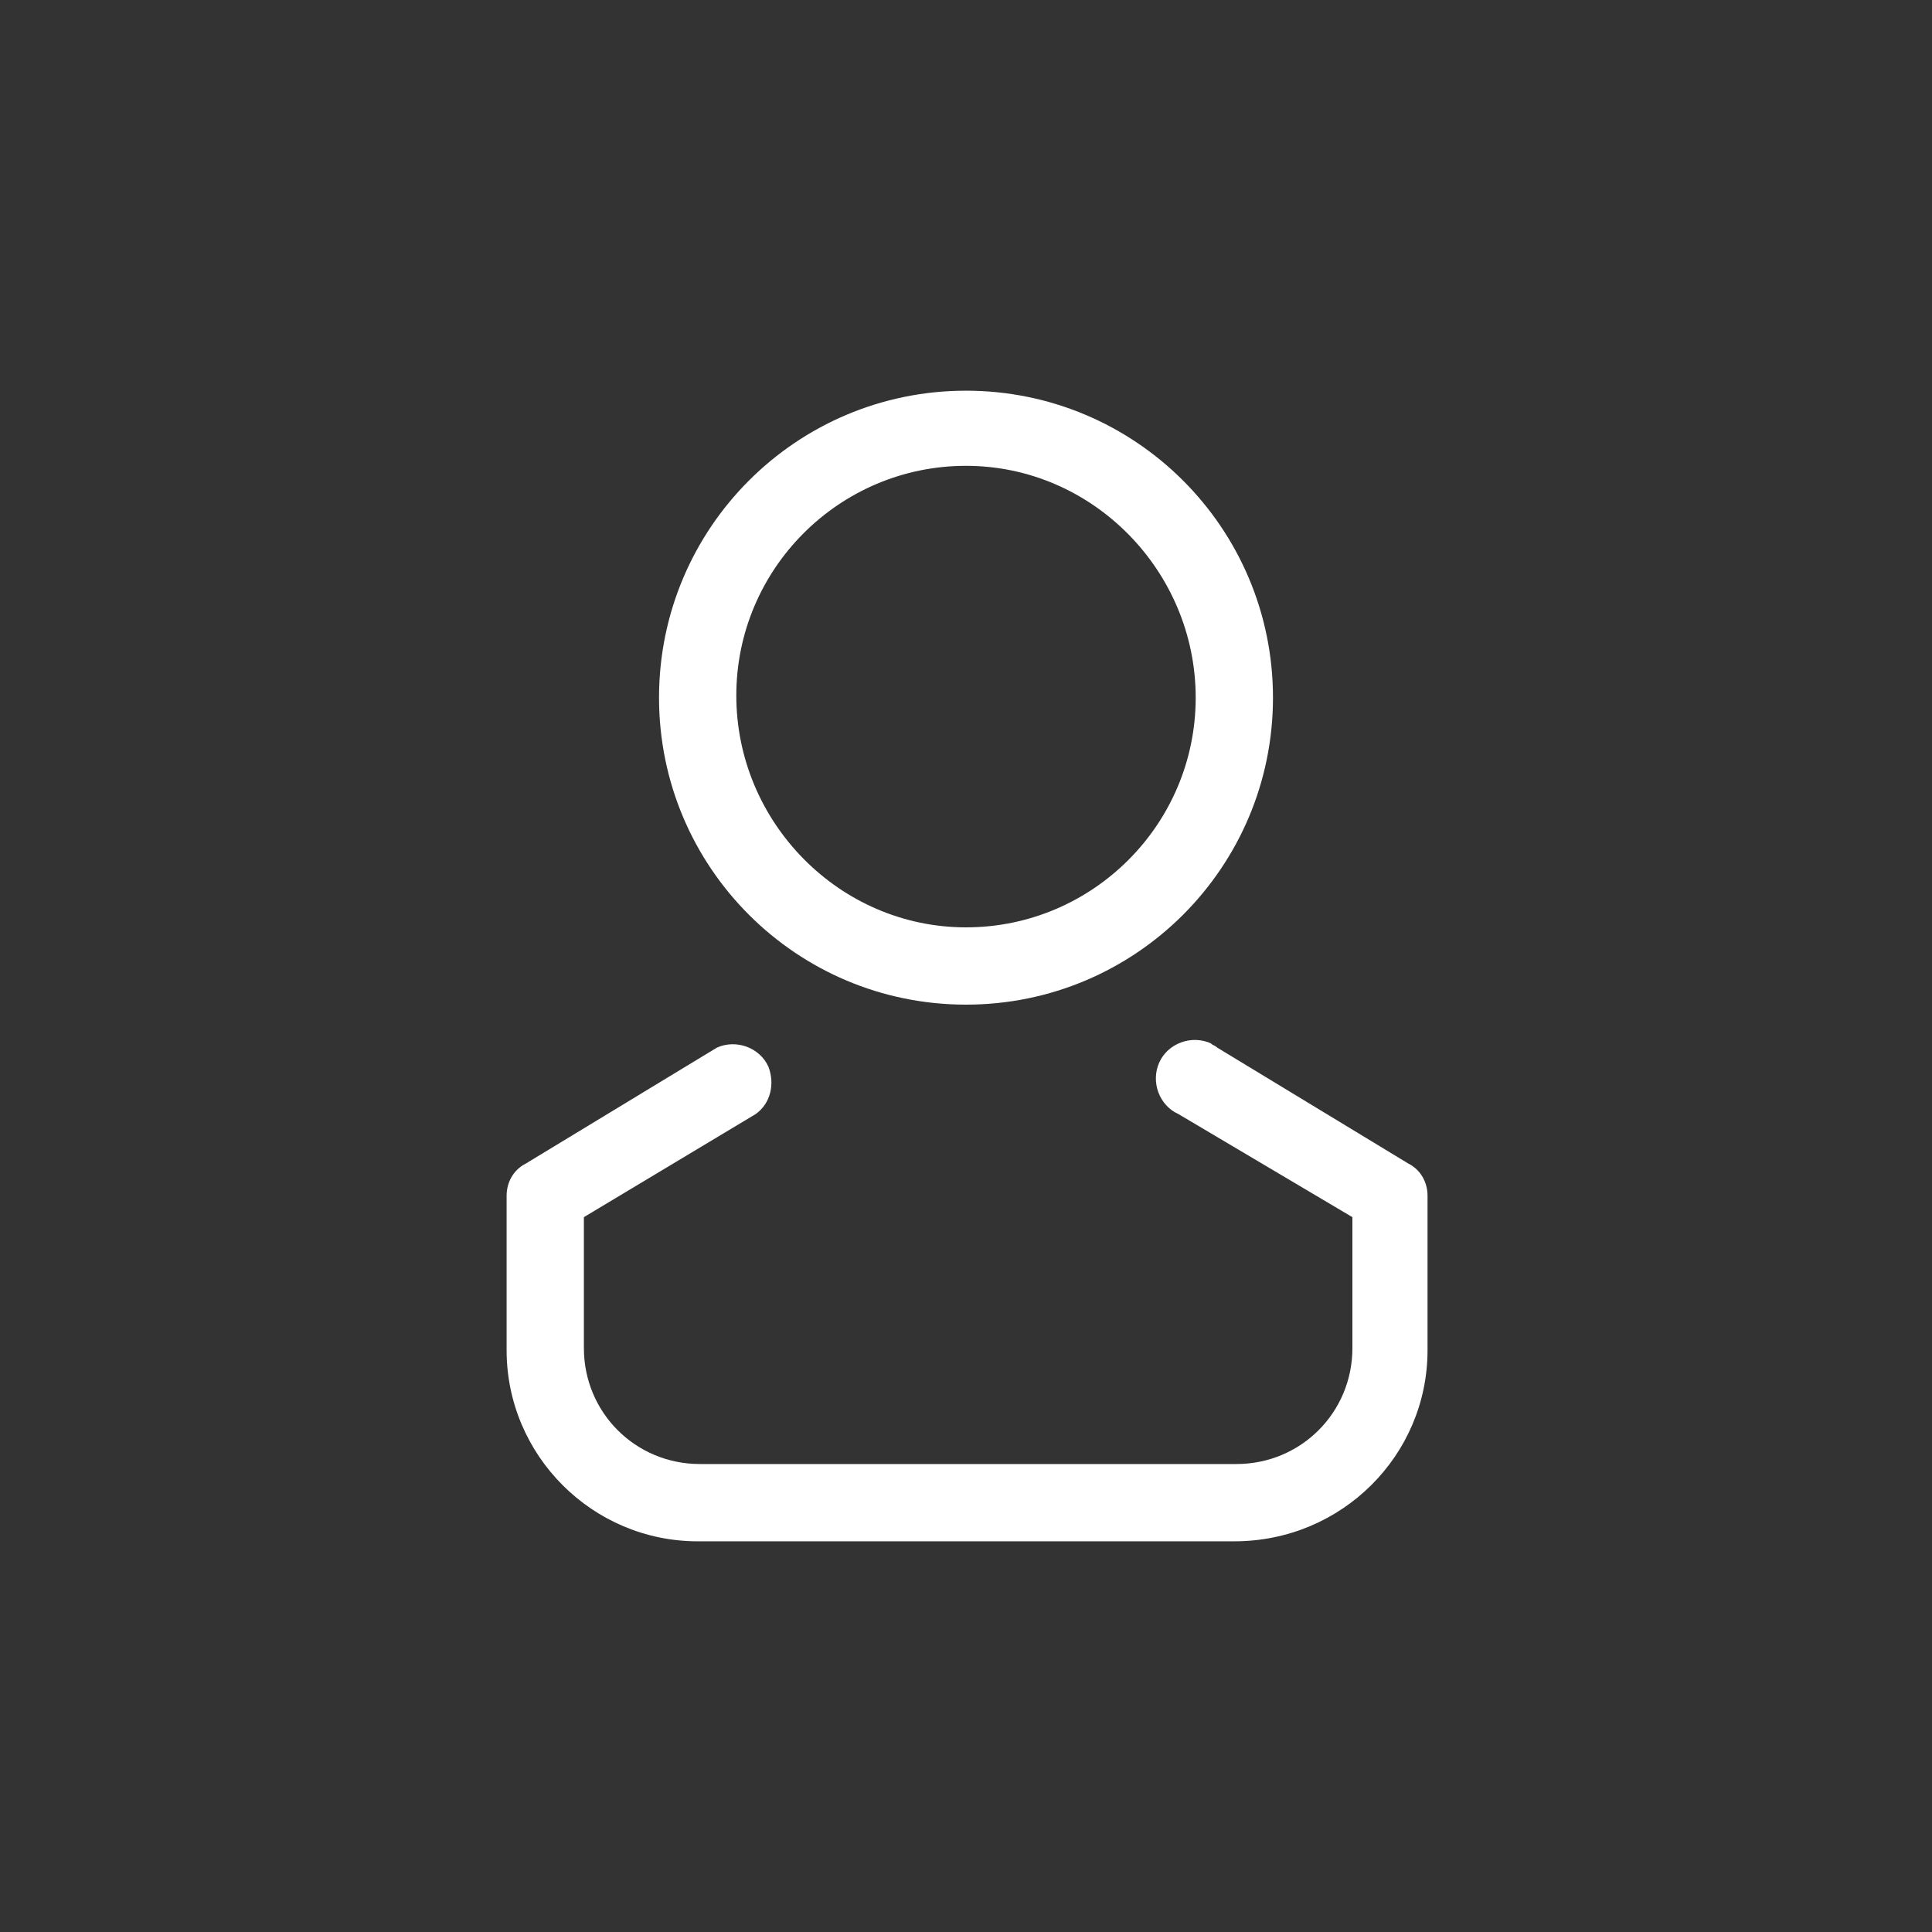
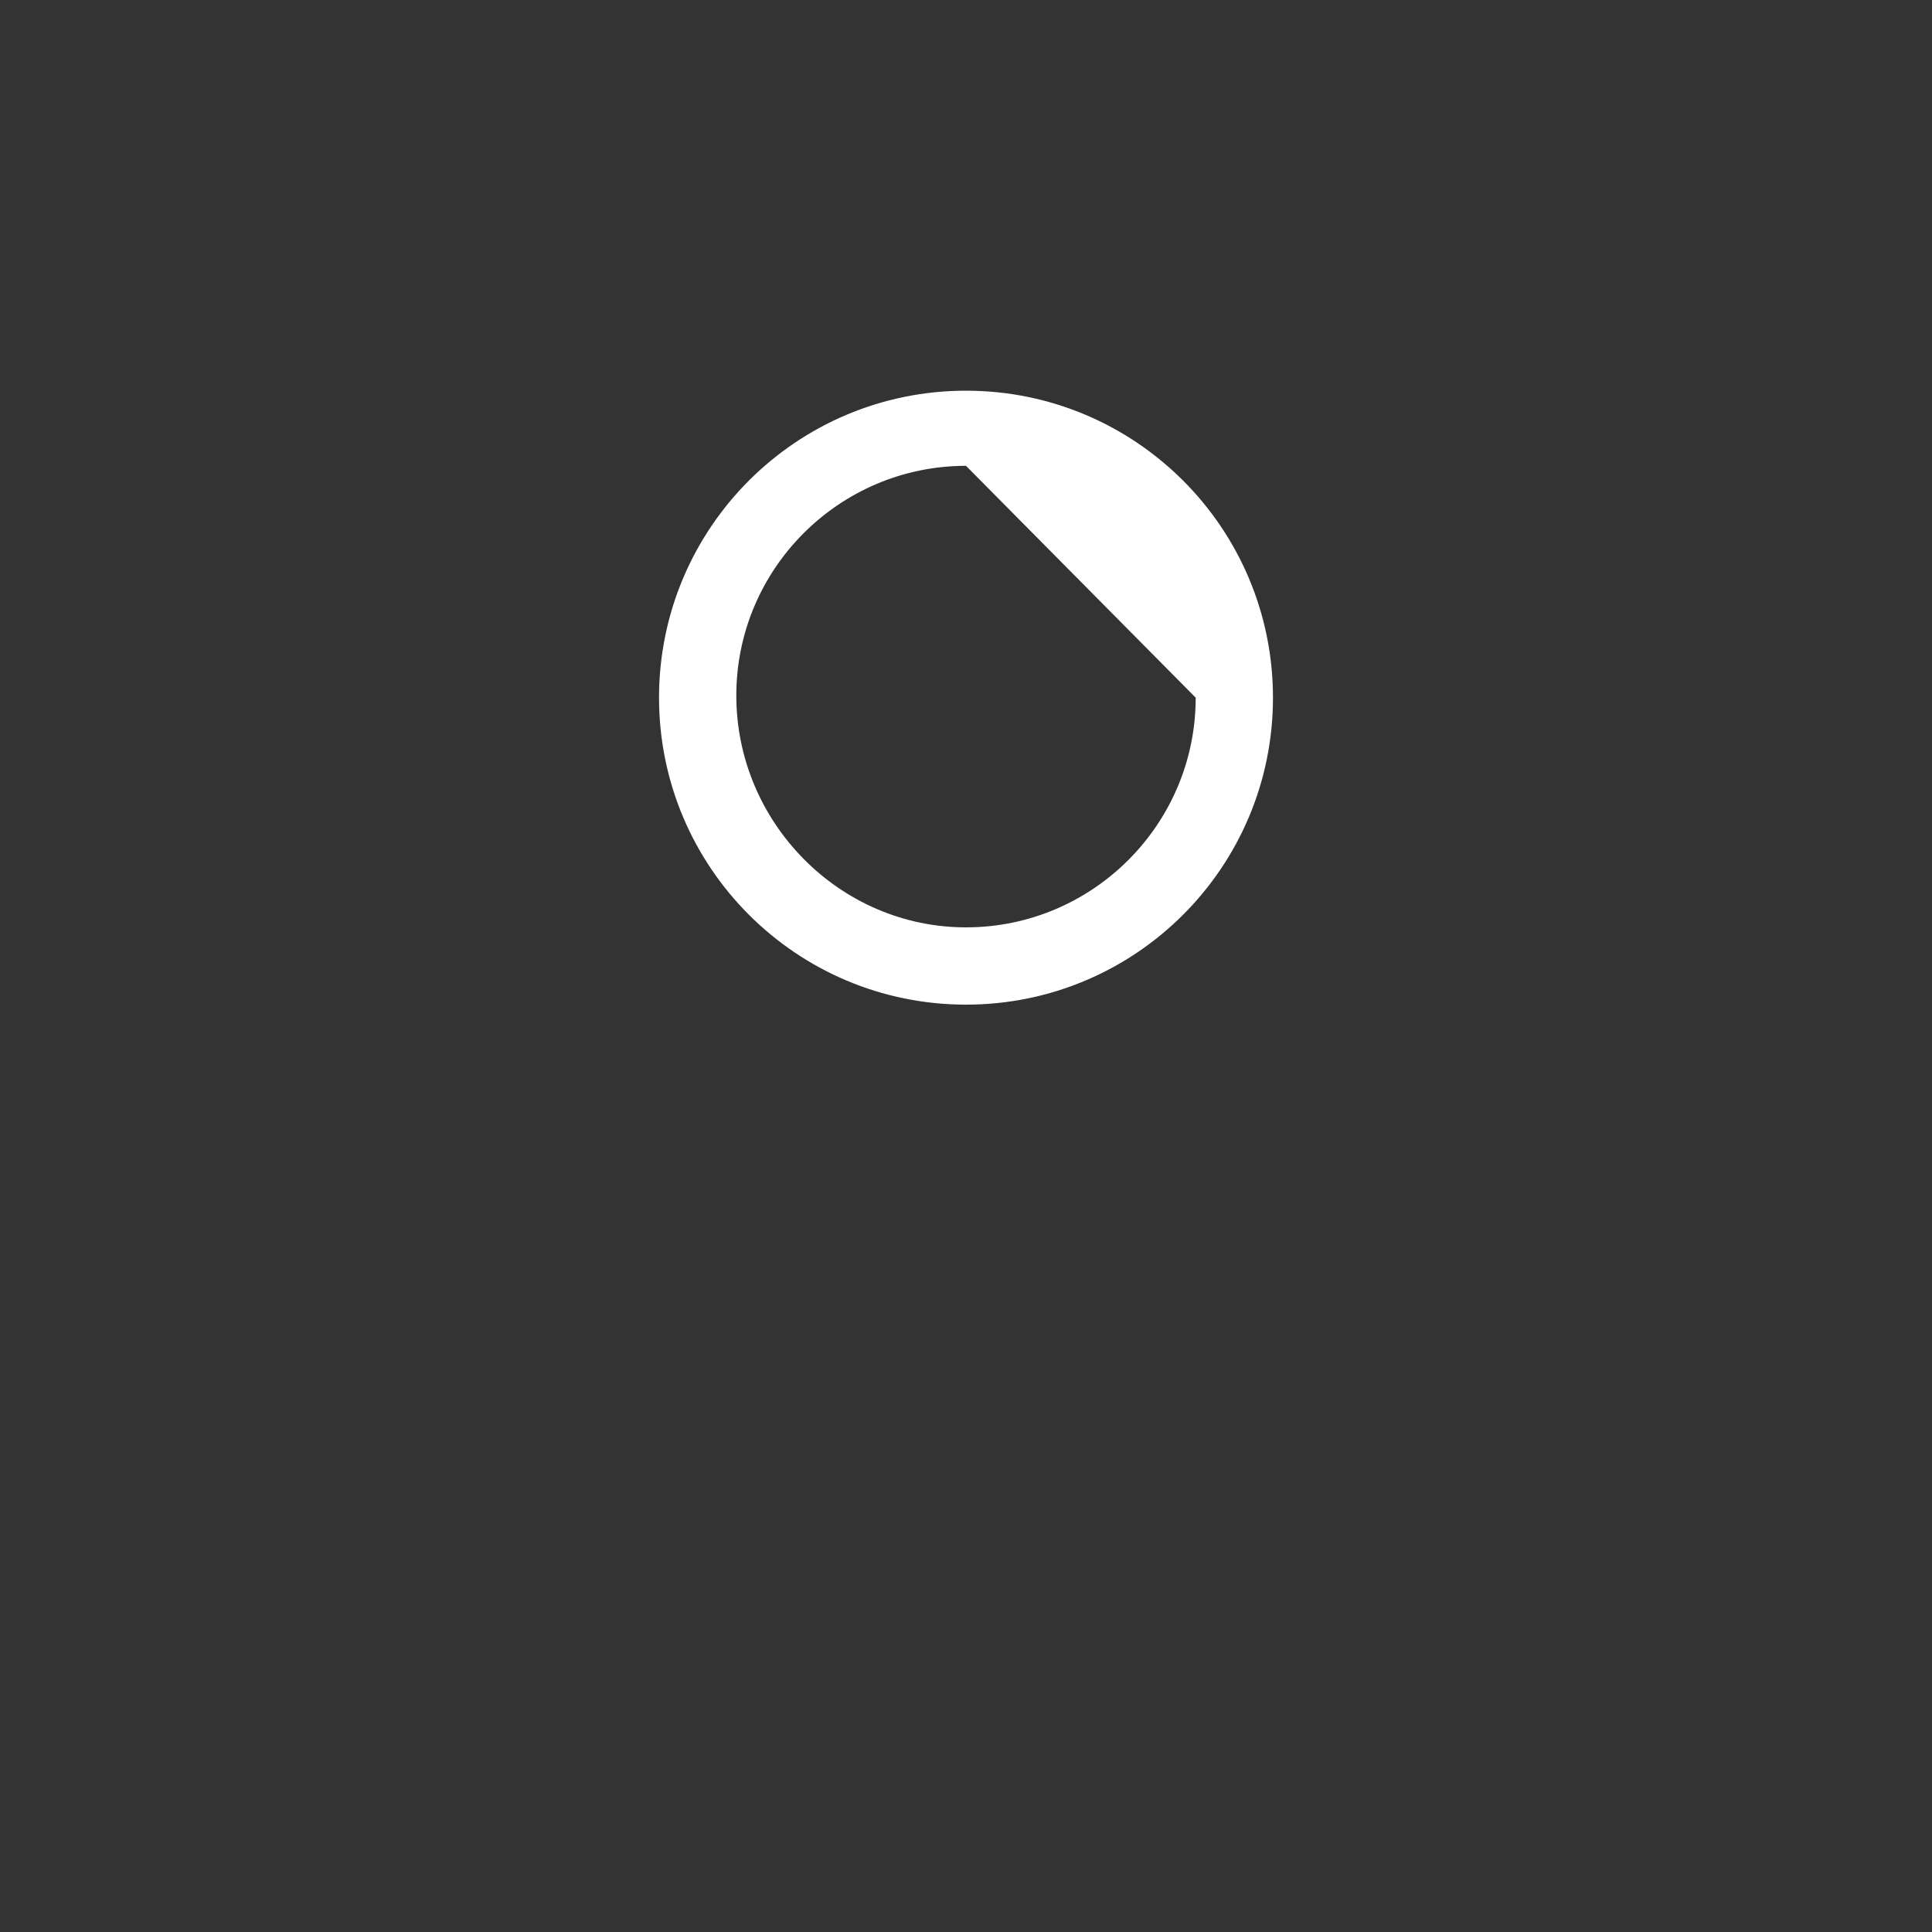
<svg xmlns="http://www.w3.org/2000/svg" version="1.1" id="Camada_1" x="0px" y="0px" viewBox="0 0 90 90" style="enable-background:new 0 0 90 90;" xml:space="preserve">
  <rect x="0" y="0" width="90" height="90" fill="#333333" stroke="none" />
  <style type="text/css">
	.st0{fill:#FFFFFF;}
</style>
  <g id="Layer_19">
-     <path class="st0" d="M45,46.8c-7.9,0-14.3-6.4-14.3-14.3S37.1,18.2,45,18.2s14.3,6.4,14.3,14.3S52.9,46.8,45,46.8z M45,21.7   c-5.9,0-10.7,4.8-10.7,10.7S39.1,43.2,45,43.2s10.7-4.8,10.7-10.7S50.9,21.7,45,21.7z" />
-     <path class="st0" d="M57.5,71.8h-25c-4.9,0-8.9-4-8.9-8.9v-7.2c0-0.6,0.3-1.2,0.9-1.5l8.9-5.4c0.9-0.4,2,0,2.4,0.9   c0.3,0.8,0.1,1.7-0.6,2.2l-8,4.8v6.1c0,3,2.4,5.4,5.4,5.4h25c3,0,5.4-2.4,5.4-5.4v-6.1l-8.1-4.8c-0.9-0.4-1.3-1.5-0.9-2.4   c0.4-0.9,1.5-1.3,2.4-0.9c0.1,0.1,0.2,0.1,0.3,0.2l8.9,5.4c0.6,0.3,0.9,0.9,0.9,1.5v7.2C66.5,67.8,62.5,71.8,57.5,71.8z" />
+     <path class="st0" d="M45,46.8c-7.9,0-14.3-6.4-14.3-14.3S37.1,18.2,45,18.2s14.3,6.4,14.3,14.3S52.9,46.8,45,46.8z M45,21.7   c-5.9,0-10.7,4.8-10.7,10.7S39.1,43.2,45,43.2s10.7-4.8,10.7-10.7z" />
  </g>
</svg>